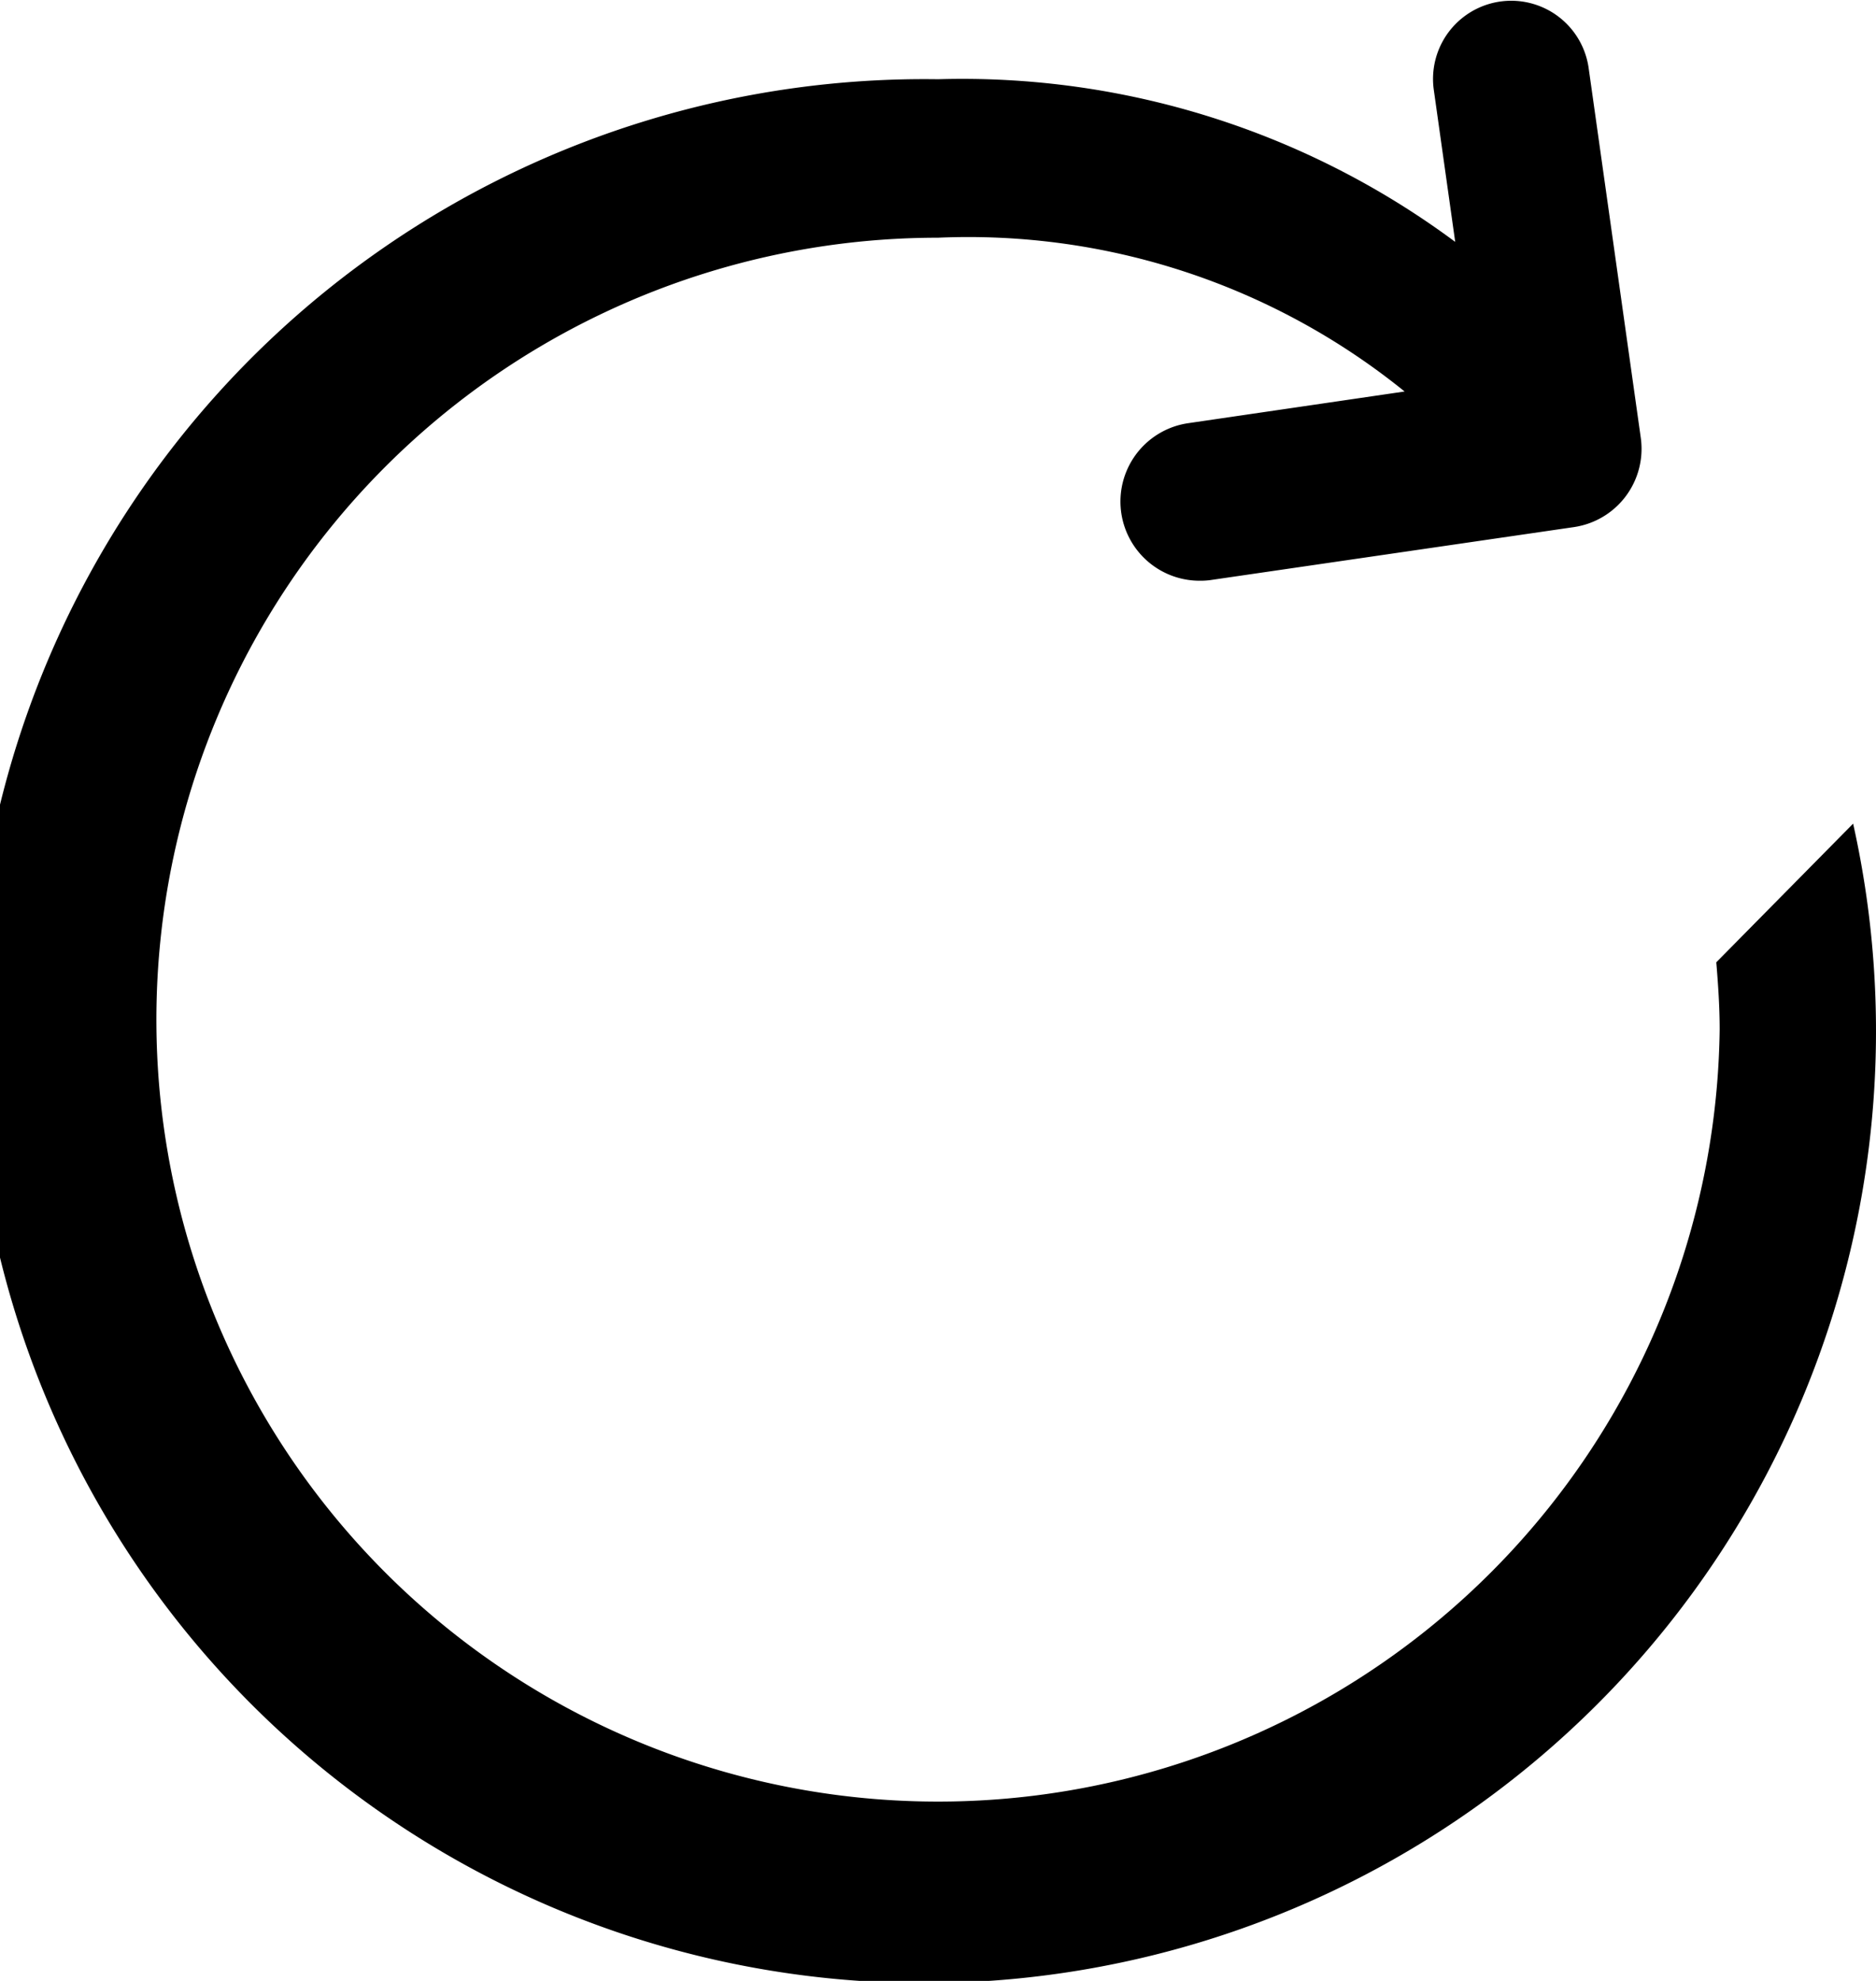
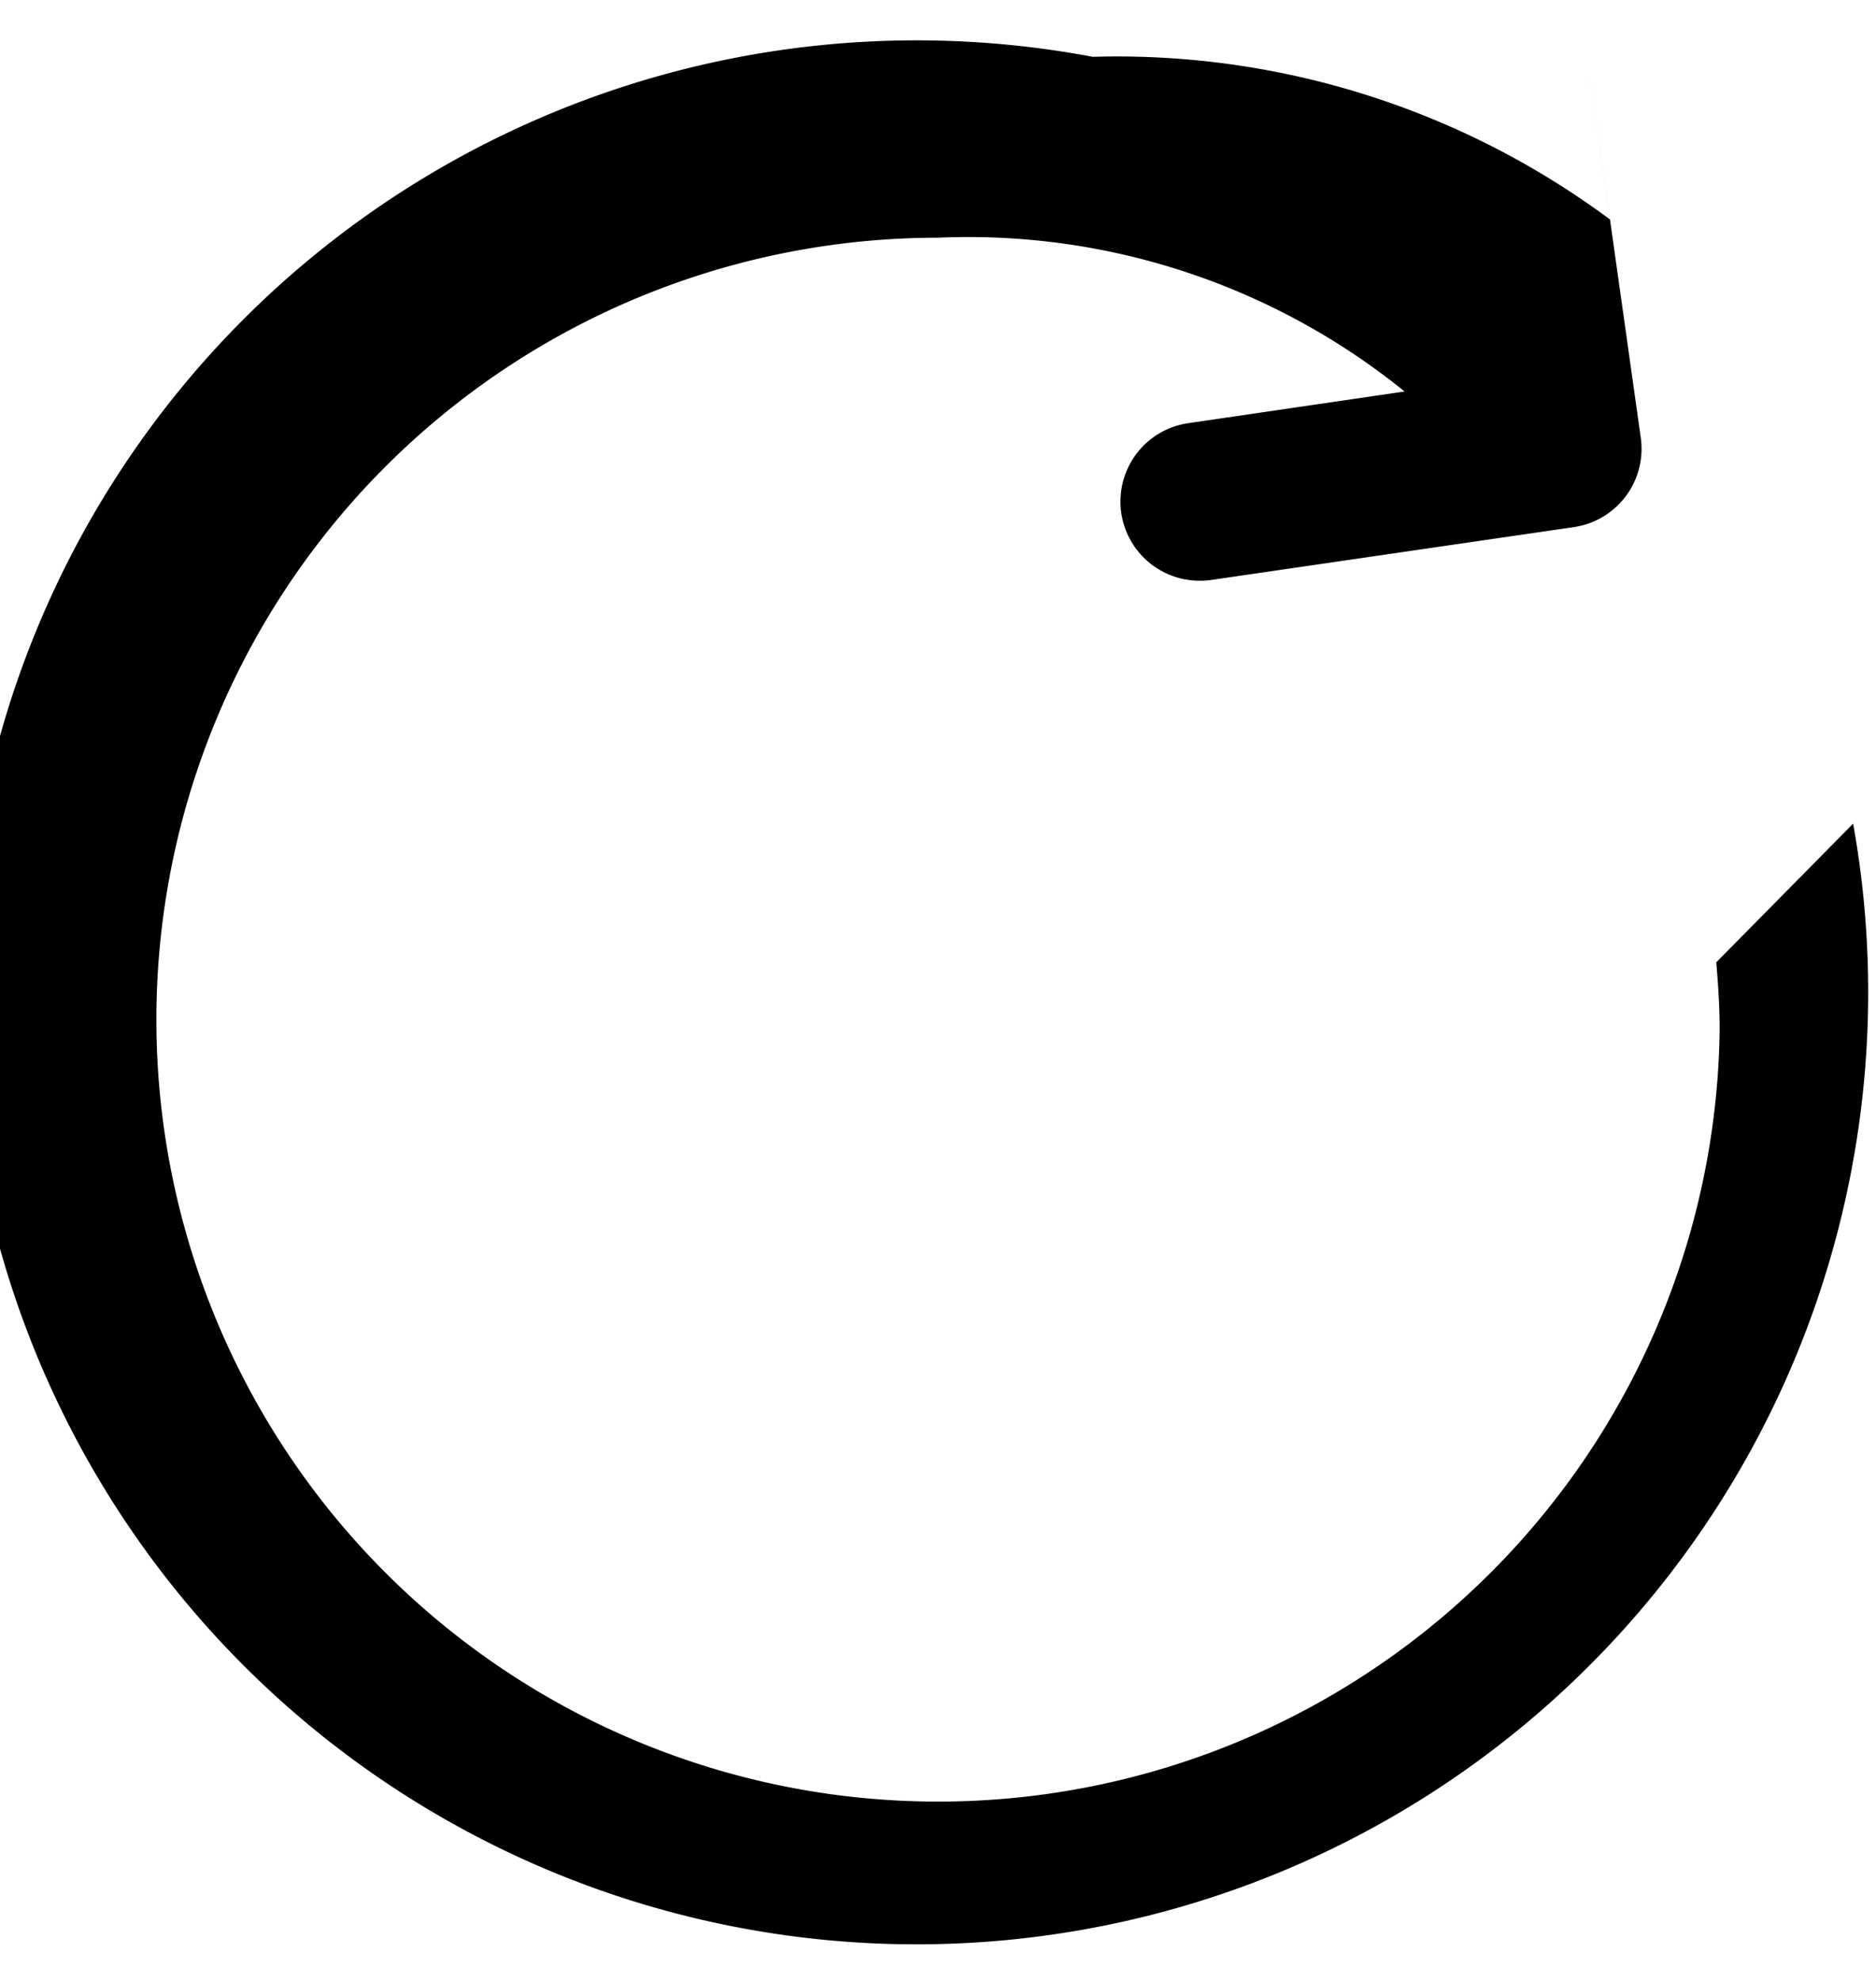
<svg xmlns="http://www.w3.org/2000/svg" width="36" height="38" viewBox="0 0 36 38">
  <defs>
    <style>
      .cls-1 {
        fill-rule: evenodd;
      }
    </style>
  </defs>
-   <path id="Reload" class="cls-1" d="M206.561,1612.8l-2.626,2.66c0.036,0.43.065,0.86,0.065,1.29a15,15,0,1,1-15-15.19,13.31,13.31,0,0,1,8.954,2.95l-4.166.61a1.519,1.519,0,0,0,.21,3.02,1.541,1.541,0,0,0,.214-0.01l7-1.02a1.518,1.518,0,0,0,1.273-1.72l-1-7.09a1.5,1.5,0,1,0-2.97.43l0.41,2.91a15.87,15.87,0,0,0-9.925-3.12A18.262,18.262,0,1,0,206.561,1612.8Z" transform="translate(-171 -1597)" />
+   <path id="Reload" class="cls-1" d="M206.561,1612.8l-2.626,2.66c0.036,0.43.065,0.86,0.065,1.29a15,15,0,1,1-15-15.19,13.31,13.31,0,0,1,8.954,2.95l-4.166.61a1.519,1.519,0,0,0,.21,3.02,1.541,1.541,0,0,0,.214-0.01l7-1.02a1.518,1.518,0,0,0,1.273-1.72l-1-7.09l0.41,2.91a15.87,15.87,0,0,0-9.925-3.12A18.262,18.262,0,1,0,206.561,1612.8Z" transform="translate(-171 -1597)" />
</svg>